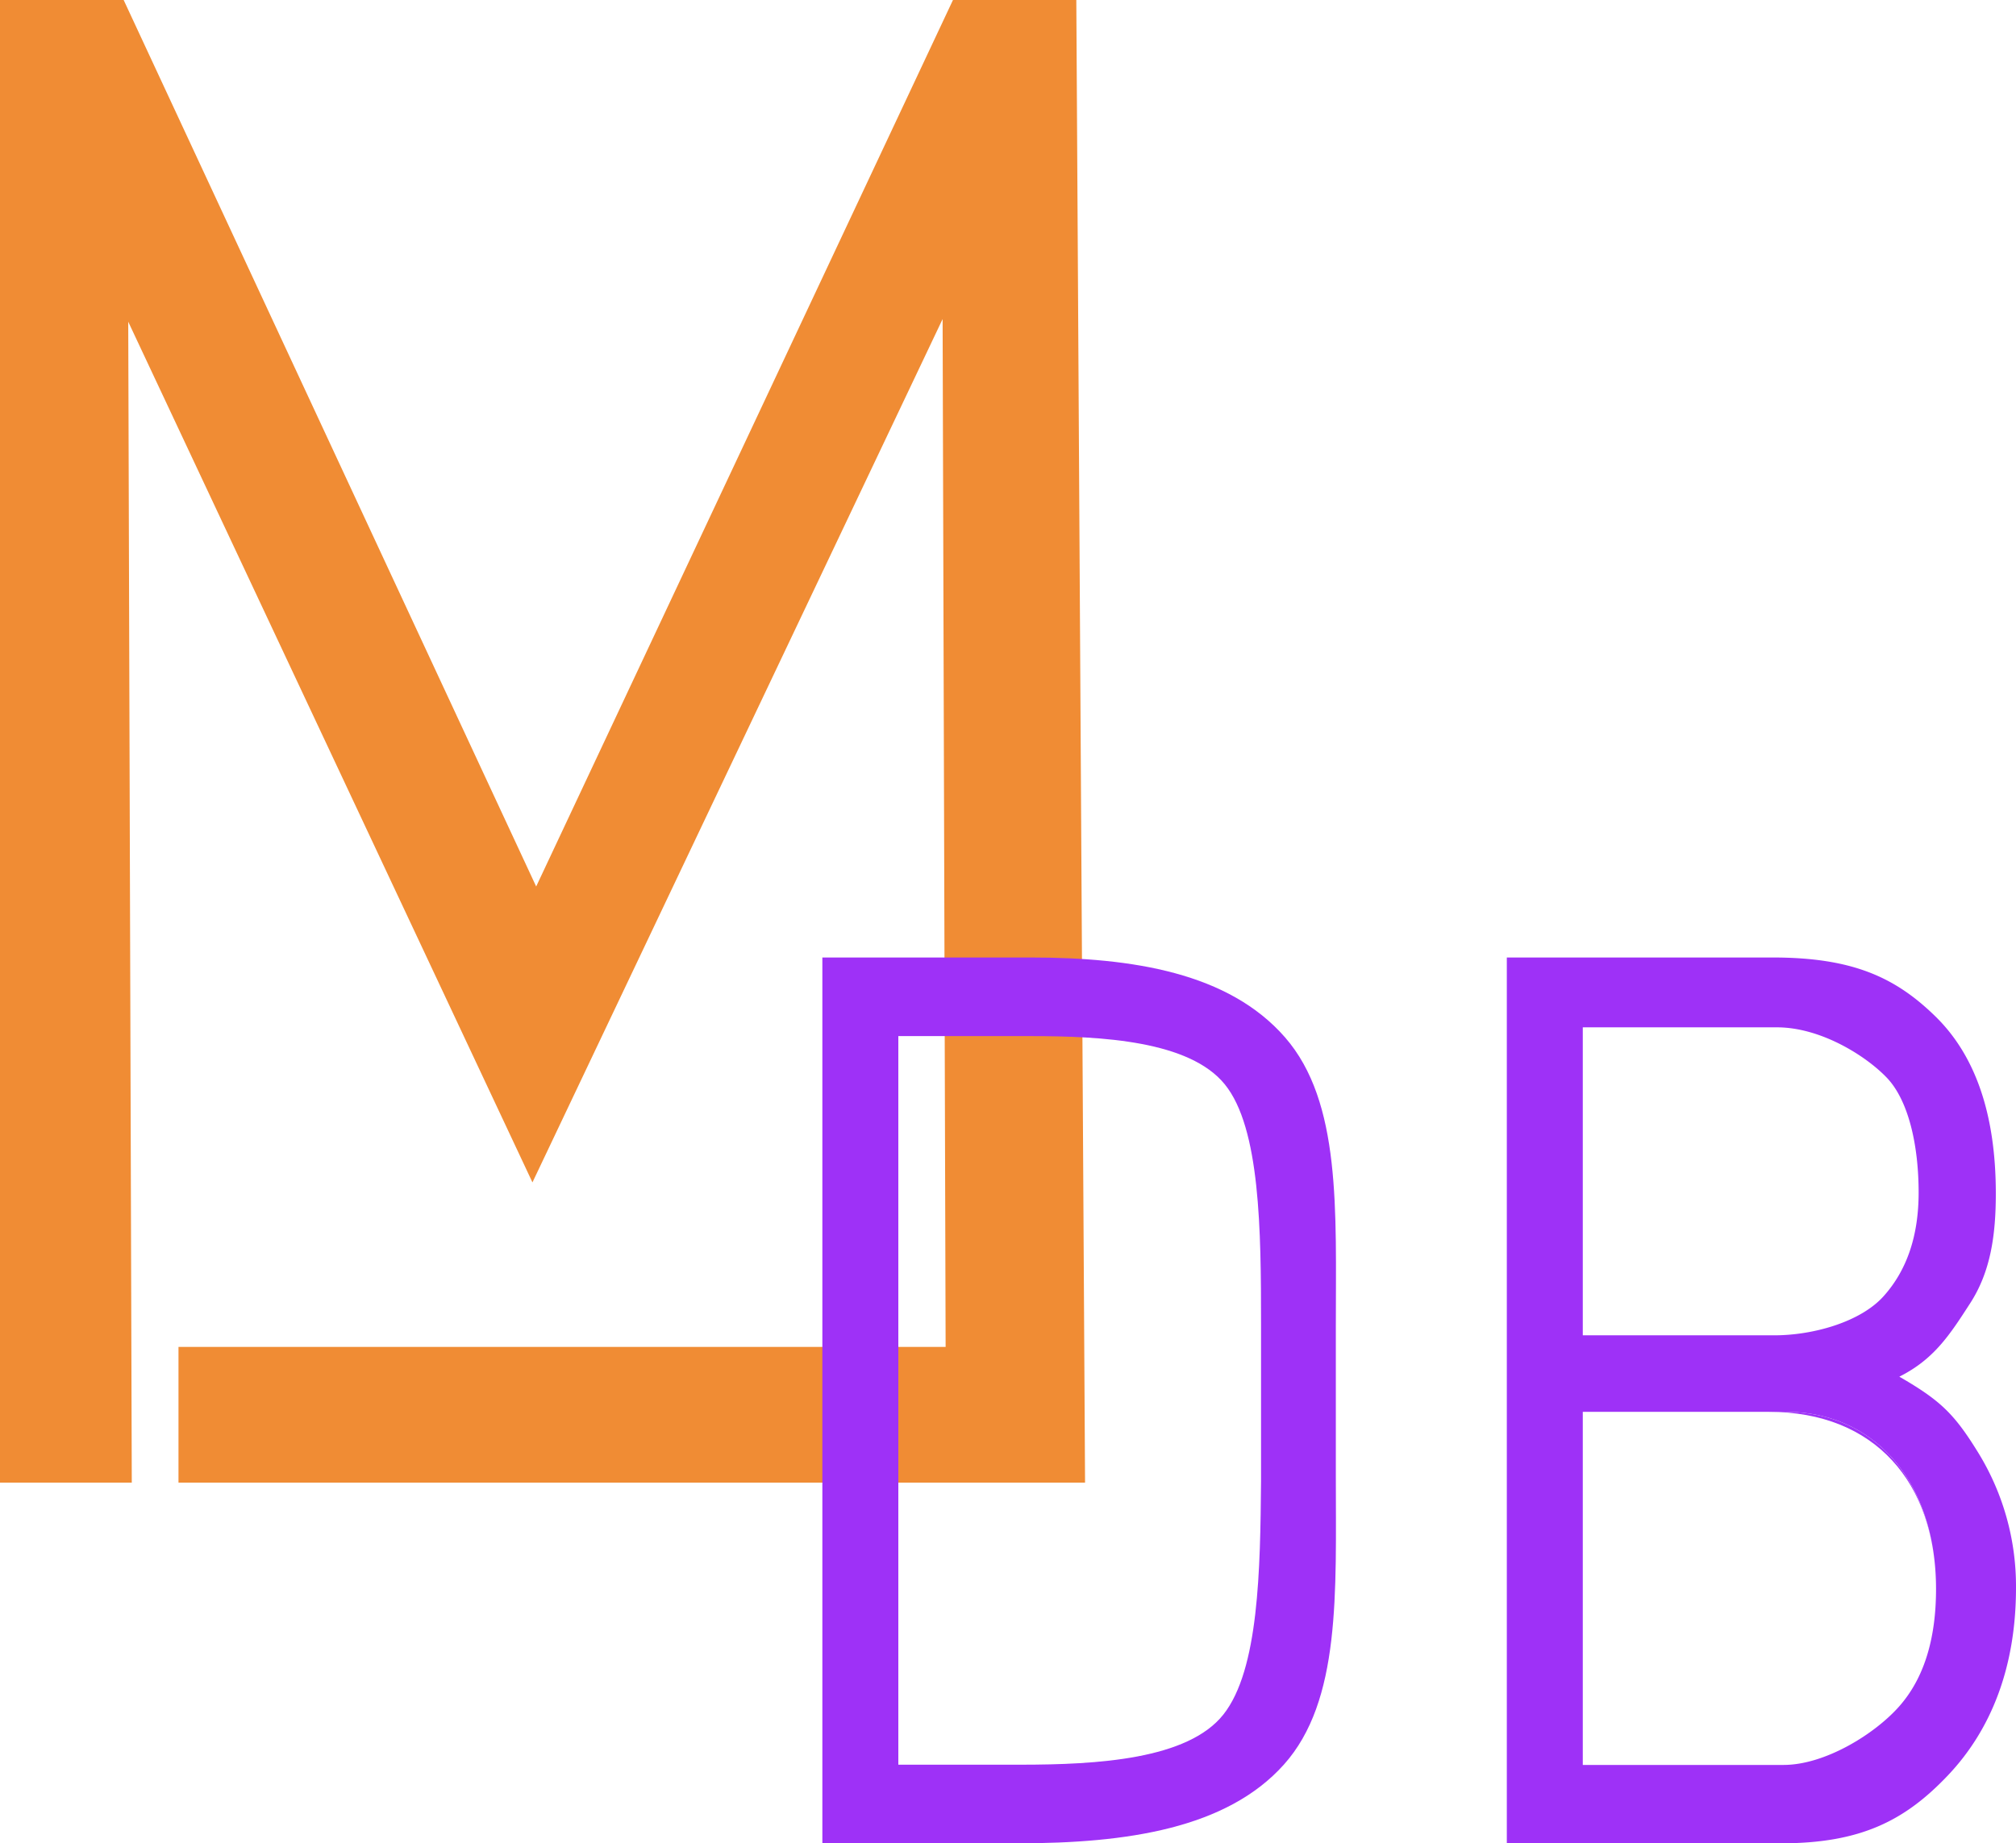
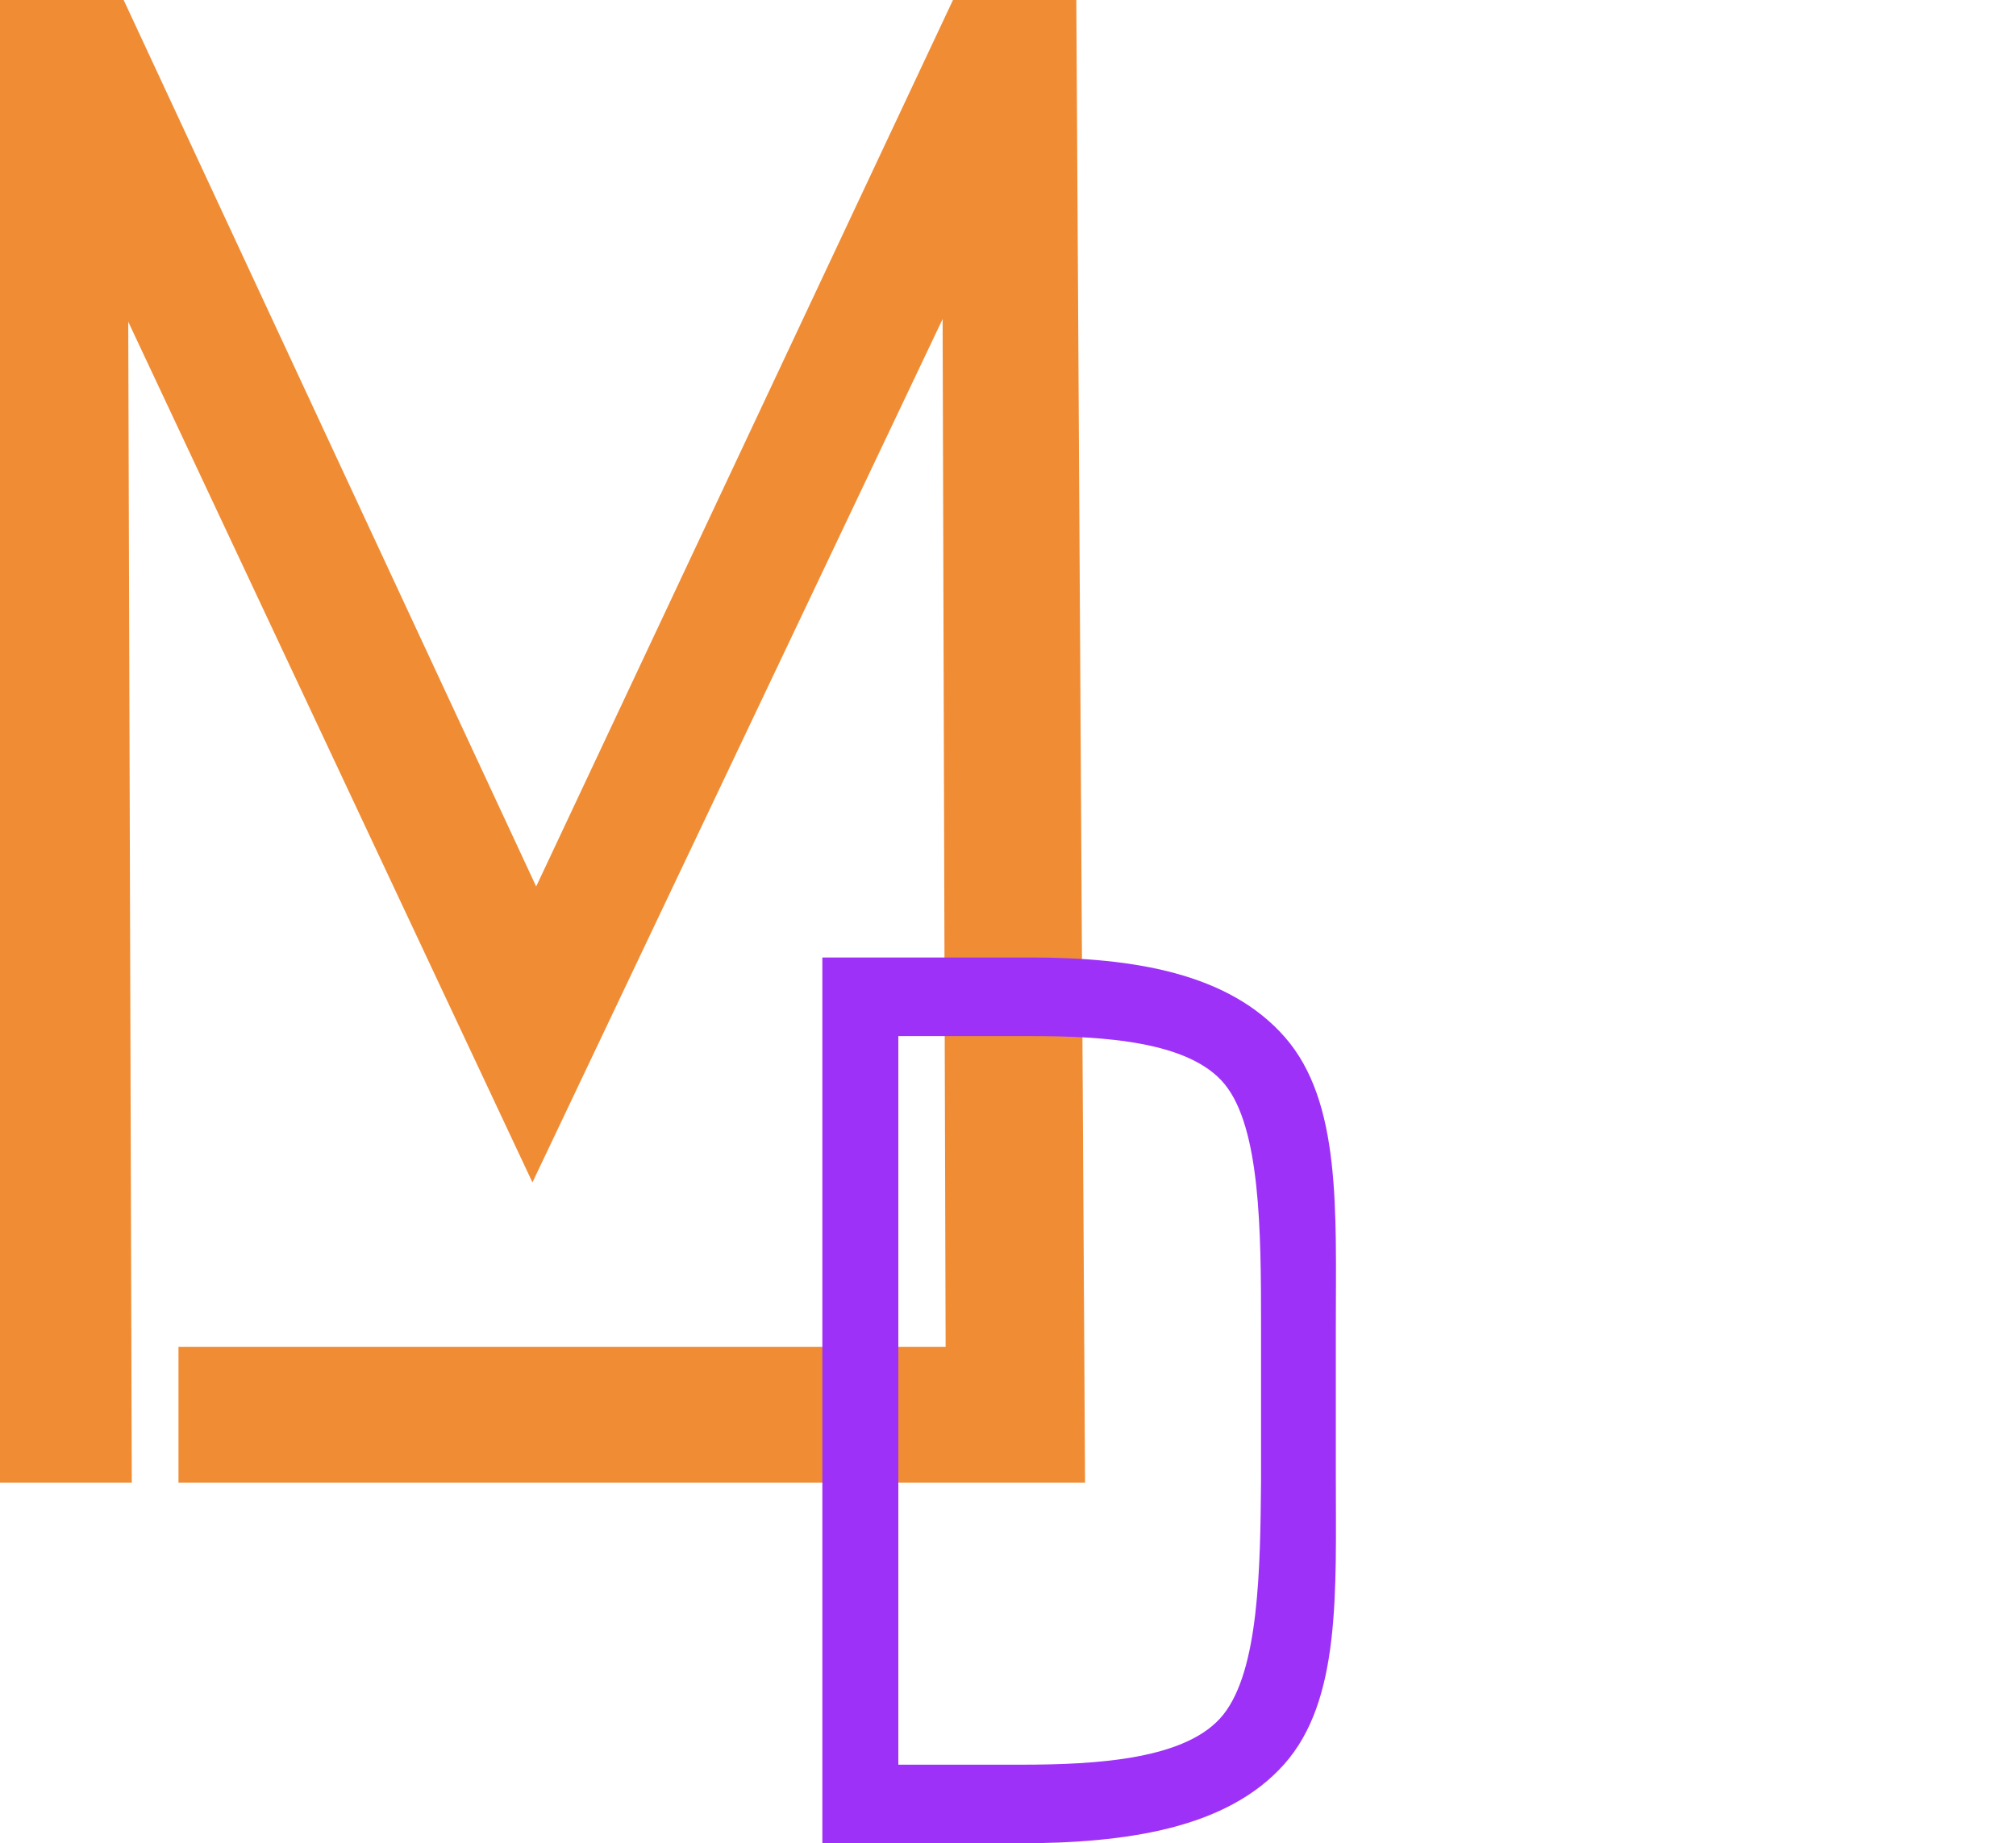
<svg xmlns="http://www.w3.org/2000/svg" id="Layer_1" data-name="Layer 1" viewBox="33.611 19.983 472.81 432.409">
  <defs>
    <style>.cls-1{fill:#f08c34;}.cls-2{fill:#9e31f7;}</style>
  </defs>
  <polygon class="cls-1" points="257.111 19.983 159.359 227.94 62.613 19.983 33.611 19.983 33.611 367.788 64.517 367.788 63.686 95.454 158.485 297.351 254.681 94.827 255.387 335.947 75.472 335.947 75.472 367.788 288.087 367.788 286.037 19.983 257.111 19.983" />
  <path class="cls-2" d="M334.995,263.337C321.765,248.162,299.223,244.595,275.303,244.595H226.478V452.392h45.873c25.516,0,48.941-3.469,62.358-18.455s12.193-40.249,12.193-67.747V331.366C346.901,303.872,348.218,278.515,334.995,263.337Zm-5.632,104.083c-.186,20.667-.488,44.25-8.839,54.77-8.351,10.524-29.513,11.761-47.616,11.761H244.296v-170.916h31.006c16.794,0,37.275,1.1,45.571,11.333,8.304,10.237,8.49,34.296,8.49,56.2Z" />
-   <path class="cls-2" d="M497.392,360.483c-5.484-8.85-8.696-11.989-18.335-17.555,8.161-4.089,11.856-9.848,16.644-17.269,4.783-7.42,5.987-15.984,5.987-25.687q0-27.688-14.145-41.534c-9.427-9.227-19.509-13.843-38.178-13.843H387.004V452.392h64.333c18.665,0,29.076-5.327,39.161-15.984,10.086-10.653,15.922-25.31,15.922-43.957A59.772,59.772,0,0,0,497.392,360.483Zm-92.572-99.503h45.545c10.225,0,20.79,6.623,25.763,11.82,4.969,5.193,7.456,15.513,7.456,26.956q0,15.161-8.23,24.312c-5.488,6.105-16.655,9.157-25.567,9.157H404.82ZM479.084,420.208c-5.724,6.521-17.429,13.8-27.186,13.8H404.82V351.181h47.644c20.822,0,35.203,16.534,35.203,41.557Q487.667,410.433,479.084,420.208Z" />
-   <path class="cls-2" d="M452.464,351.181h-3.966c24.788,0,39.169,16.534,39.169,41.557C487.667,367.715,473.286,351.181,452.464,351.181Z" />
</svg>